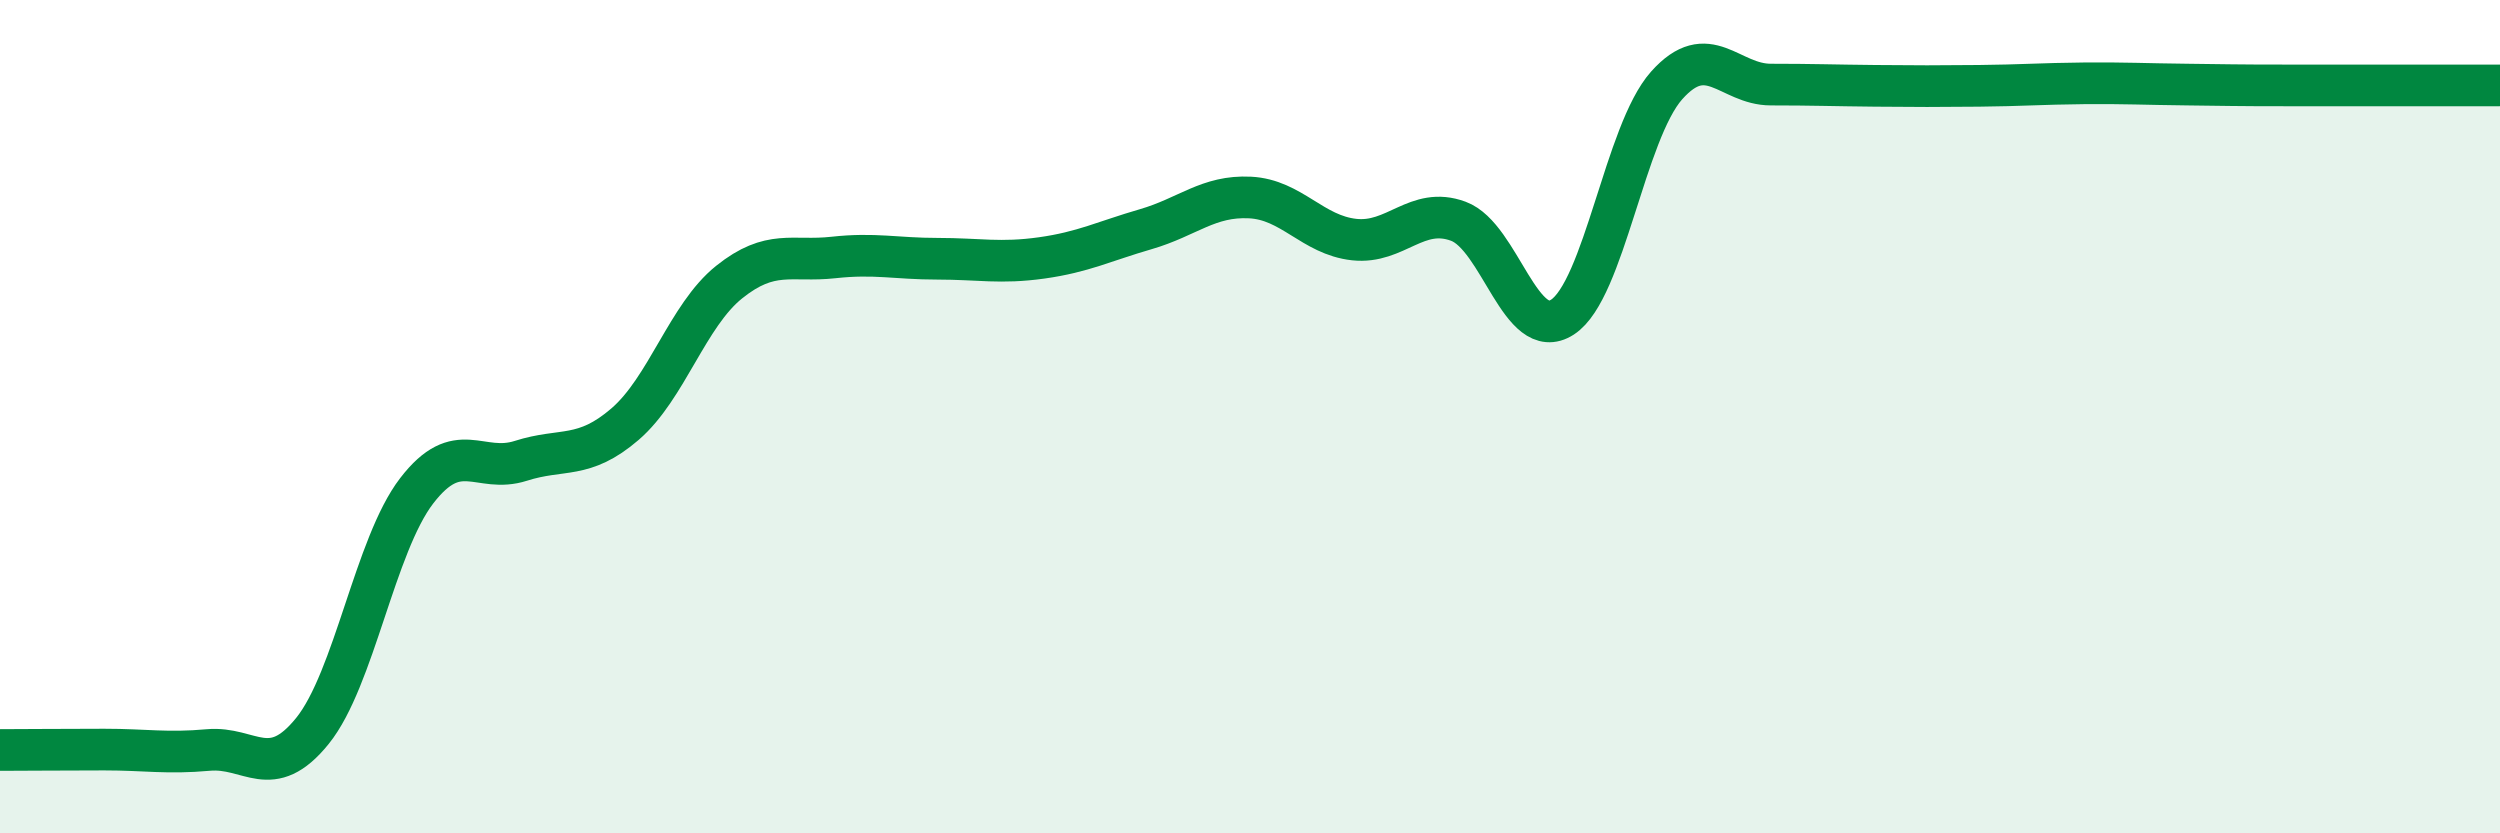
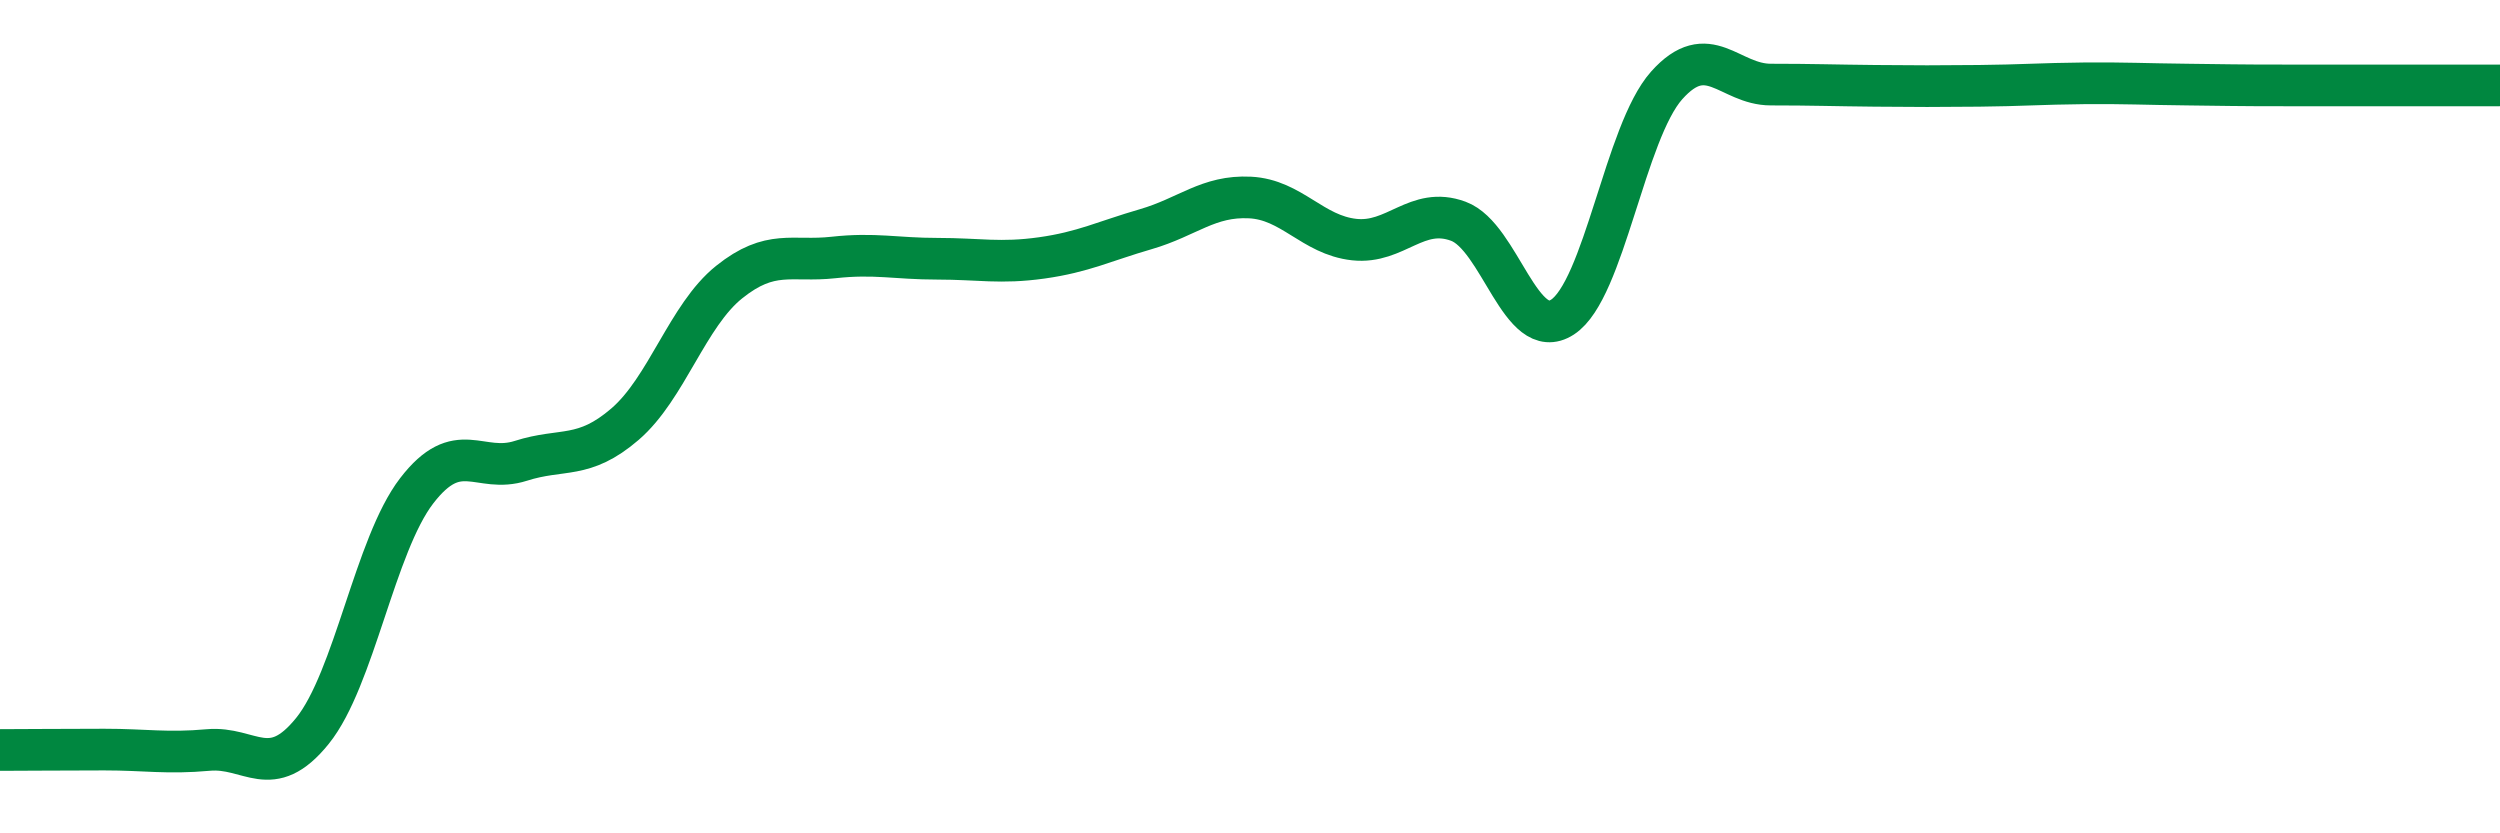
<svg xmlns="http://www.w3.org/2000/svg" width="60" height="20" viewBox="0 0 60 20">
-   <path d="M 0,18 C 0.5,18 1.5,17.99 2.5,17.99 C 3.5,17.99 4,18.09 5,18 C 6,17.91 6.5,18.78 7.5,17.54 C 8.5,16.3 9,13.08 10,11.78 C 11,10.48 11.5,11.38 12.5,11.06 C 13.5,10.74 14,11.04 15,10.18 C 16,9.32 16.5,7.57 17.5,6.77 C 18.5,5.97 19,6.29 20,6.18 C 21,6.07 21.5,6.21 22.5,6.21 C 23.5,6.21 24,6.33 25,6.19 C 26,6.05 26.5,5.79 27.5,5.5 C 28.5,5.21 29,4.69 30,4.74 C 31,4.79 31.5,5.64 32.5,5.75 C 33.5,5.86 34,4.94 35,5.31 C 36,5.68 36.5,8.26 37.5,7.61 C 38.5,6.96 39,3.17 40,2.05 C 41,0.93 41.5,2.03 42.5,2.03 C 43.5,2.03 44,2.05 45,2.06 C 46,2.07 46.5,2.07 47.5,2.06 C 48.5,2.05 49,2.01 50,2 C 51,1.99 51.5,2.02 52.5,2.03 C 53.5,2.04 53.5,2.05 55,2.05 C 56.5,2.05 59,2.05 60,2.05L60 20L0 20Z" fill="#008740" opacity="0.1" stroke-linecap="round" stroke-linejoin="round" />
  <path d="M 0,18 C 0.5,18 1.5,17.99 2.5,17.99 C 3.5,17.99 4,18.09 5,18 C 6,17.91 6.5,18.78 7.5,17.54 C 8.5,16.3 9,13.08 10,11.78 C 11,10.48 11.5,11.38 12.5,11.06 C 13.5,10.74 14,11.04 15,10.18 C 16,9.32 16.5,7.57 17.5,6.77 C 18.5,5.97 19,6.29 20,6.18 C 21,6.07 21.5,6.21 22.5,6.21 C 23.5,6.21 24,6.33 25,6.19 C 26,6.05 26.5,5.79 27.5,5.5 C 28.5,5.21 29,4.69 30,4.74 C 31,4.79 31.5,5.64 32.5,5.75 C 33.5,5.86 34,4.94 35,5.31 C 36,5.68 36.5,8.26 37.5,7.61 C 38.5,6.96 39,3.17 40,2.05 C 41,0.93 41.5,2.03 42.5,2.03 C 43.5,2.03 44,2.05 45,2.06 C 46,2.07 46.5,2.07 47.5,2.06 C 48.5,2.05 49,2.01 50,2 C 51,1.99 51.5,2.02 52.5,2.03 C 53.5,2.04 53.5,2.05 55,2.05 C 56.5,2.05 59,2.05 60,2.05" stroke="#008740" stroke-width="1" fill="none" stroke-linecap="round" stroke-linejoin="round" />
</svg>